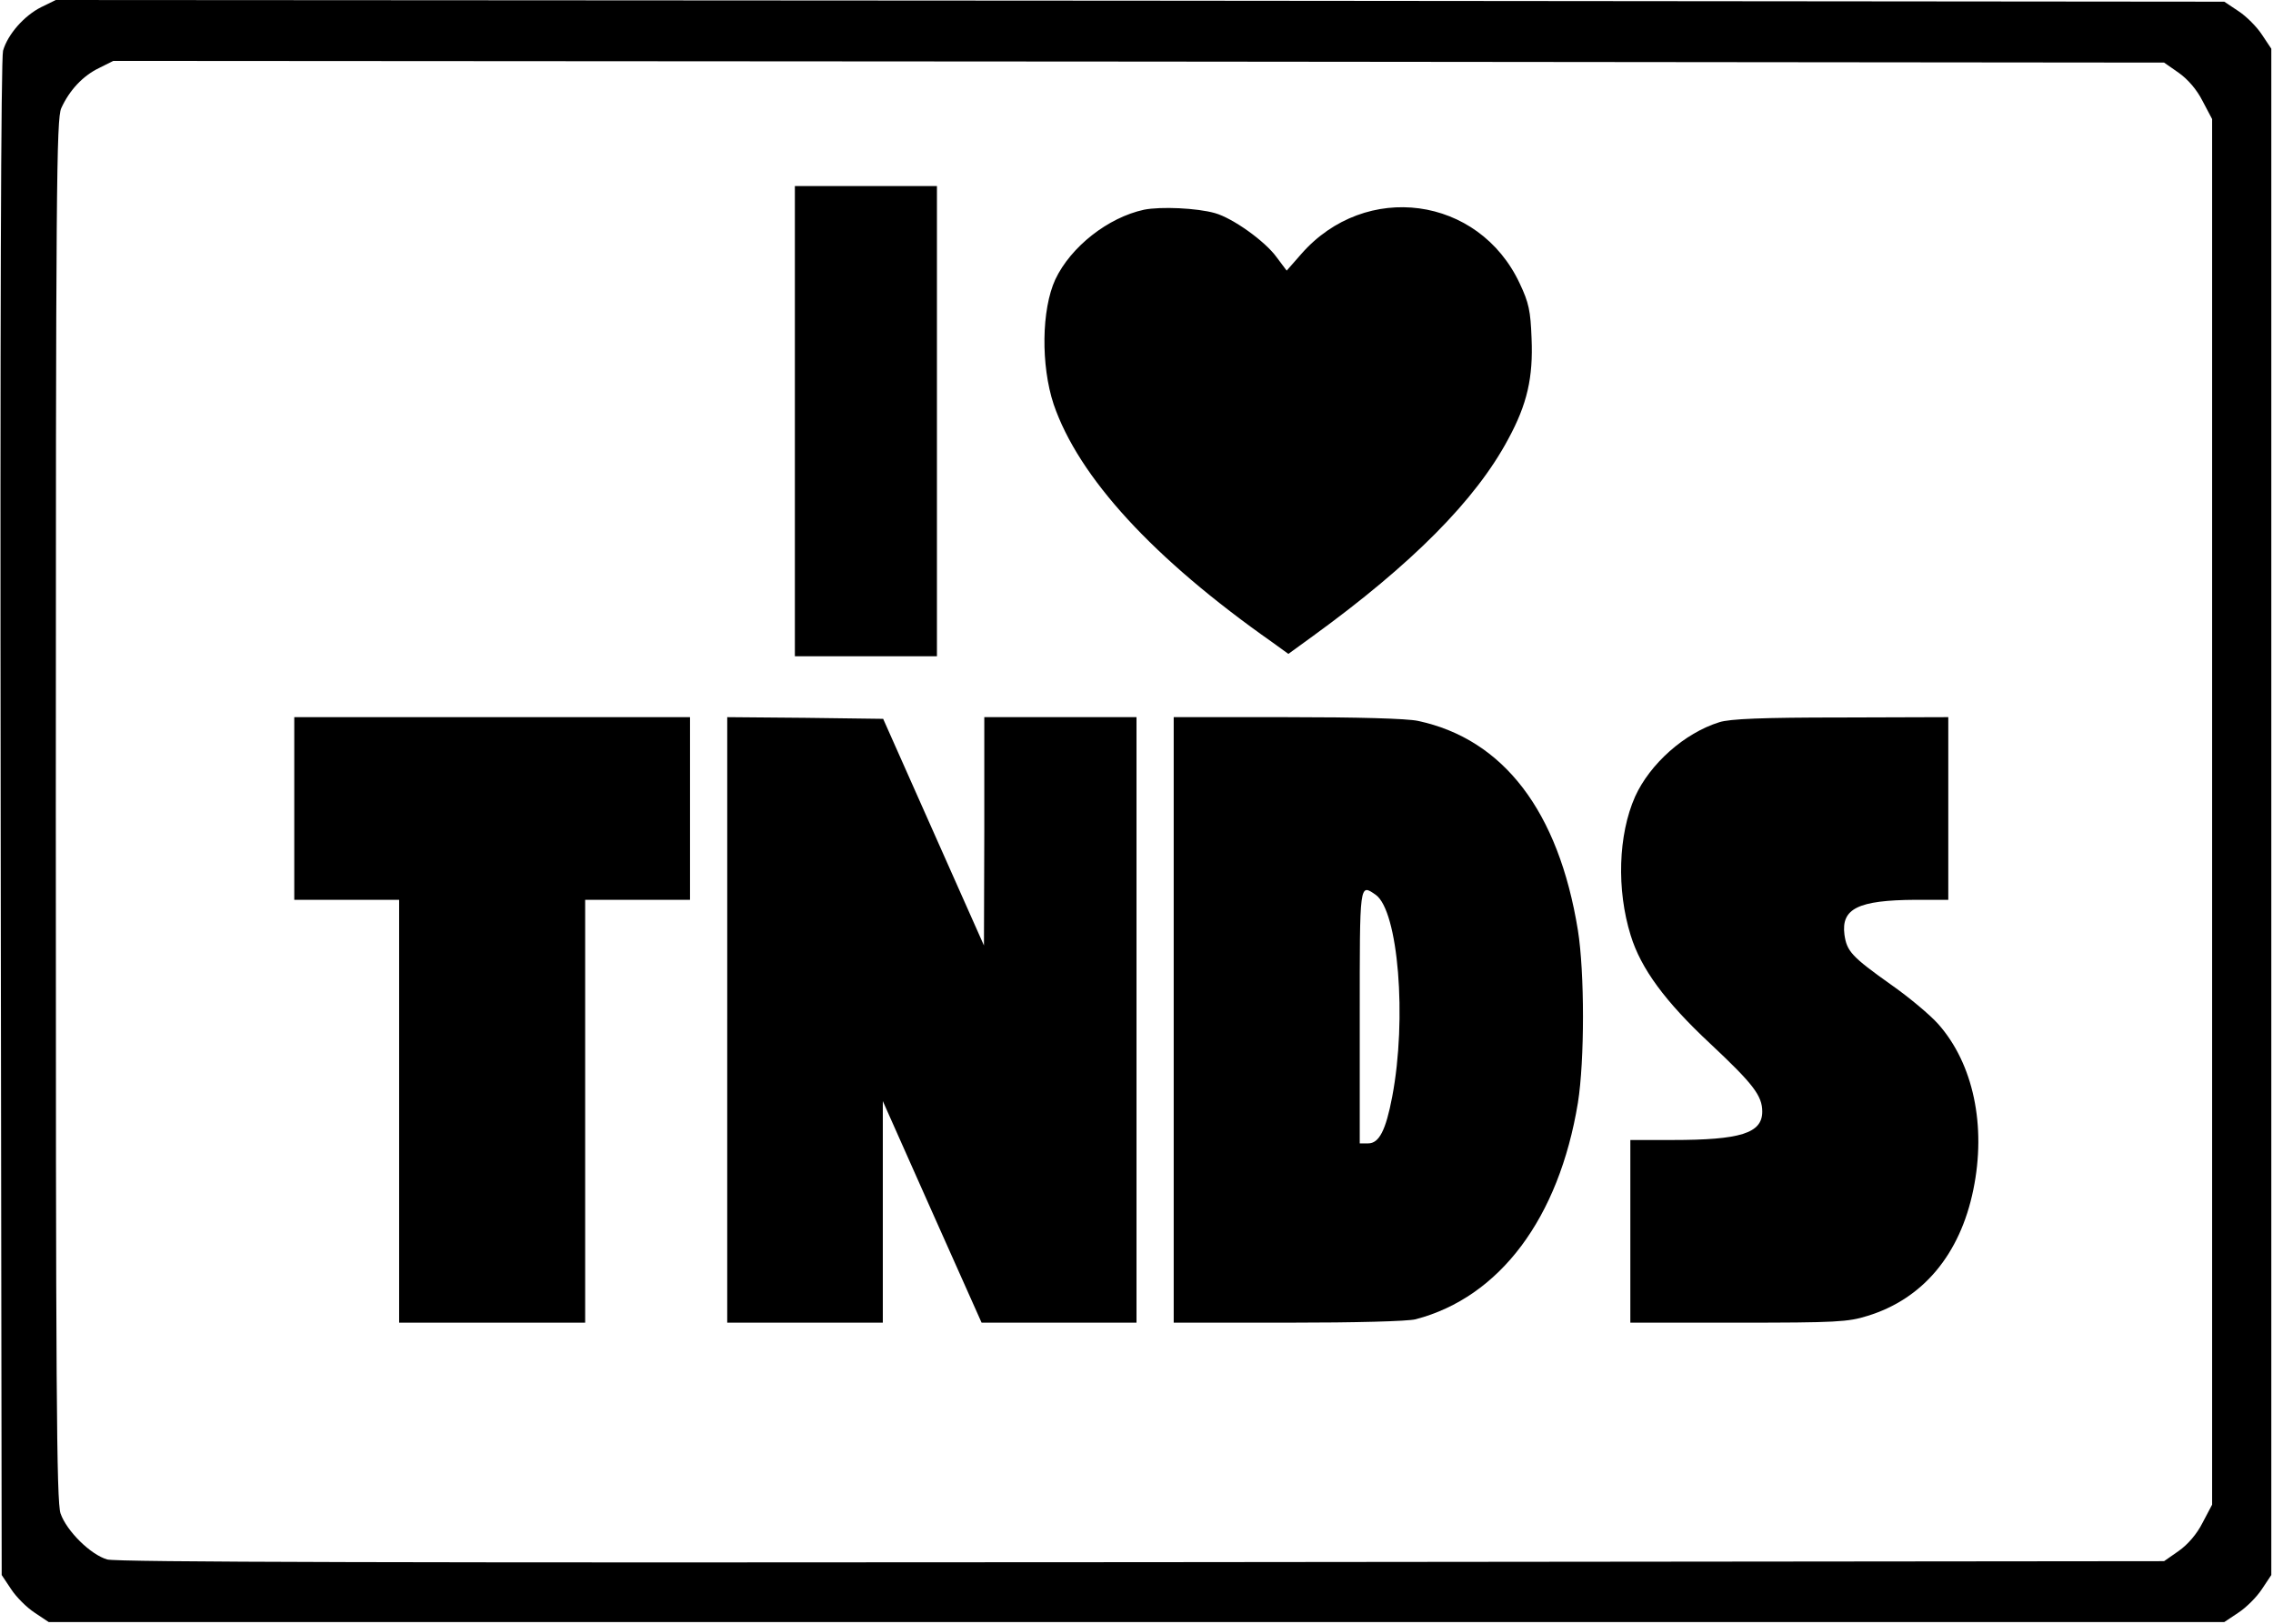
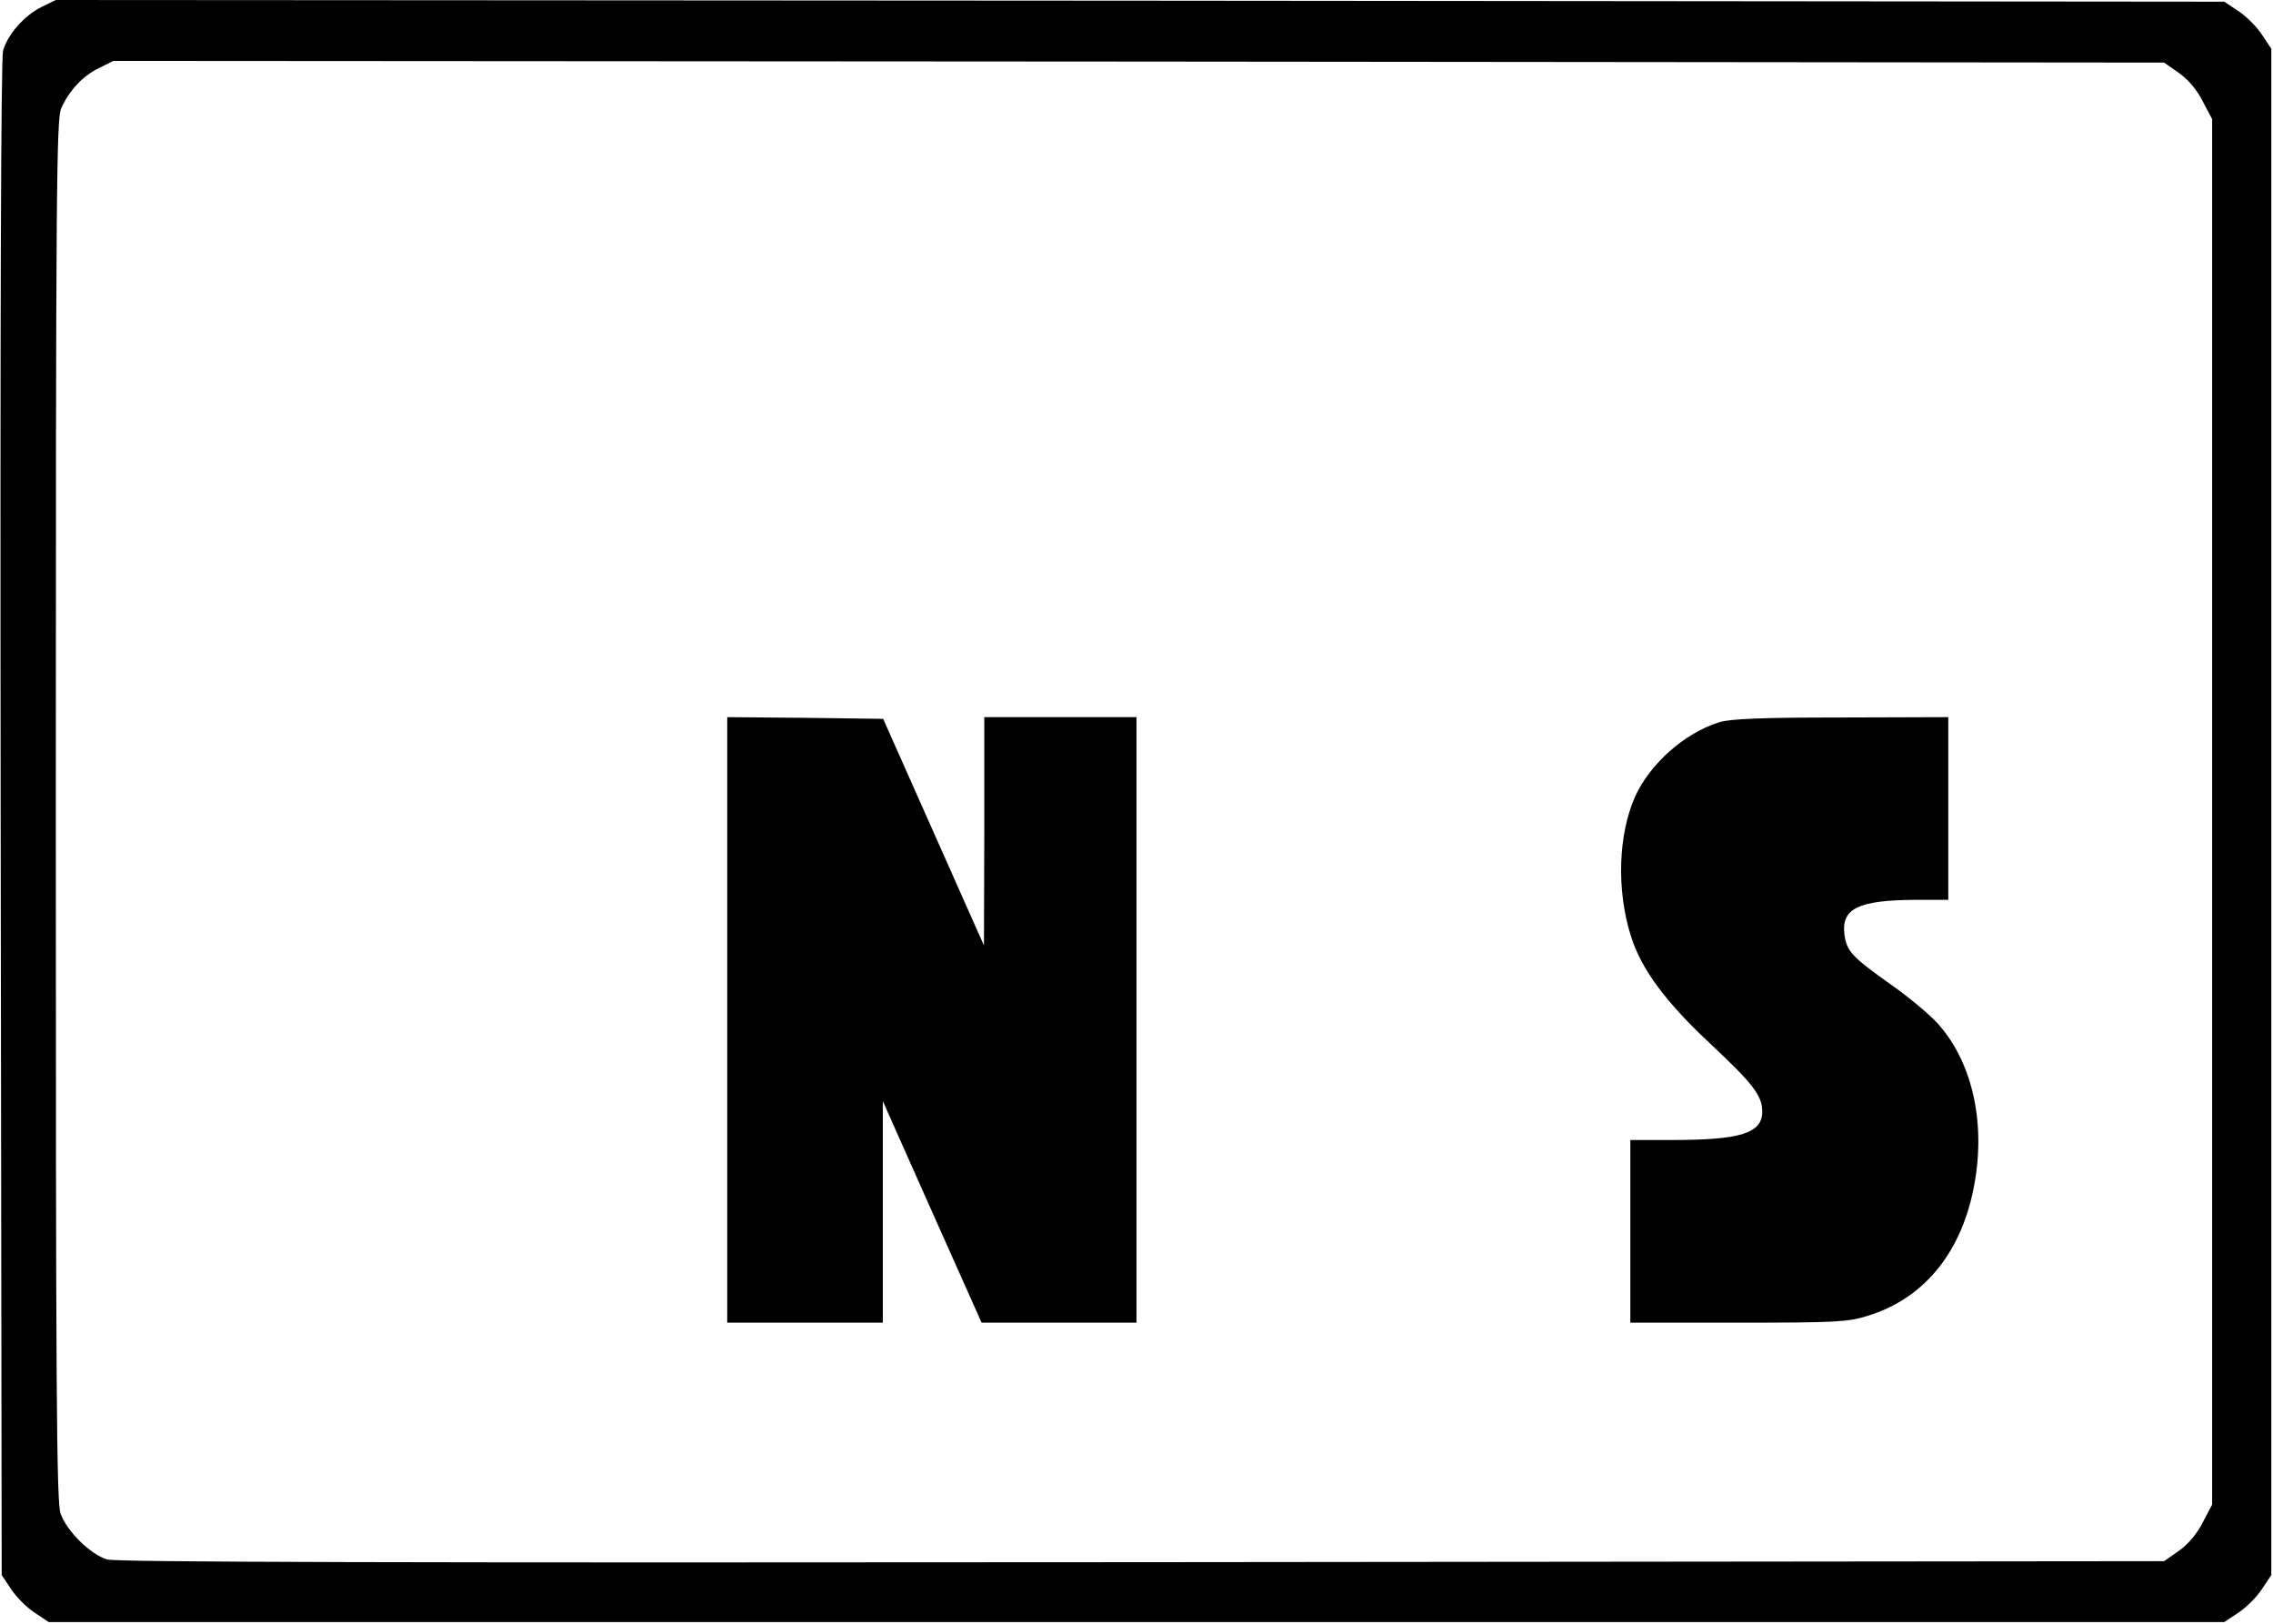
<svg xmlns="http://www.w3.org/2000/svg" version="1.0" width="672" height="480" viewBox="0 0 672 480" preserveAspectRatio="xMidYMid meet">
  <g transform="translate(0,480) scale(0.1,-0.1)" fill="#000000" stroke="none">
    <path d="M122 4779 c-50 -25 -99 -80 -113 -129 -6 -23 -9 -779 -7 -2271 l3 -2235 28 -42 c15 -23 46 -54 69 -69 l42 -28 3216 0 3216 0 42 28 c23 15 54 46 69 69 l28 42 0 2256 0 2256 -28 42 c-15 23 -46 54 -69 69 l-42 28 -3205 3 -3206 2 -43 -21z m6319 -194 c27 -19 54 -50 71 -84 l28 -53 0 -2048 0 -2048 -28 -53 c-17 -34 -44 -65 -71 -84 l-43 -30 -3021 -3 c-2194 -2 -3033 0 -3060 8 -49 14 -120 84 -138 136 -12 33 -14 371 -14 2079 0 1848 2 2043 16 2075 24 53 64 96 112 119 l42 21 3032 -2 3031 -3 43 -30z" />
-     <path d="M2350 3555 l0 -695 210 0 210 0 0 695 0 695 -210 0 -210 0 0 -695z" />
-     <path d="M3382 4180 c-106 -23 -216 -109 -262 -206 -41 -89 -43 -254 -5 -369 74 -216 294 -456 647 -704 l47 -34 73 53 c292 212 481 402 577 582 56 103 74 182 69 298 -3 81 -8 105 -35 162 -121 259 -456 304 -646 87 l-43 -49 -30 40 c-34 47 -129 115 -182 130 -53 15 -160 20 -210 10z" />
-     <path d="M870 2410 l0 -270 155 0 155 0 0 -625 0 -625 275 0 275 0 0 625 0 625 155 0 155 0 0 270 0 270 -585 0 -585 0 0 -270z" />
    <path d="M2150 1785 l0 -895 230 0 230 0 0 328 0 327 146 -328 146 -327 229 0 229 0 0 895 0 895 -225 0 -225 0 0 -337 -1 -338 -149 335 -149 335 -230 3 -231 2 0 -895z" />
-     <path d="M3470 1785 l0 -895 338 0 c200 0 353 4 377 10 249 65 424 299 480 640 20 125 20 385 0 510 -57 352 -220 565 -473 619 -33 7 -177 11 -387 11 l-335 0 0 -895z m597 370 c67 -47 93 -366 49 -597 -19 -100 -39 -138 -71 -138 l-25 0 0 375 c0 399 -1 393 47 360z" />
    <path d="M5083 2665 c-103 -32 -205 -123 -249 -220 -50 -113 -55 -275 -13 -410 30 -98 102 -196 235 -320 127 -119 154 -154 154 -201 0 -64 -64 -84 -266 -84 l-124 0 0 -270 0 -270 319 0 c289 0 325 2 382 20 164 50 274 182 313 373 39 189 0 373 -104 490 -23 26 -86 79 -139 116 -117 83 -131 99 -138 148 -10 77 40 102 210 103 l97 0 0 270 0 270 -317 -1 c-233 0 -329 -4 -360 -14z" />
  </g>
</svg>